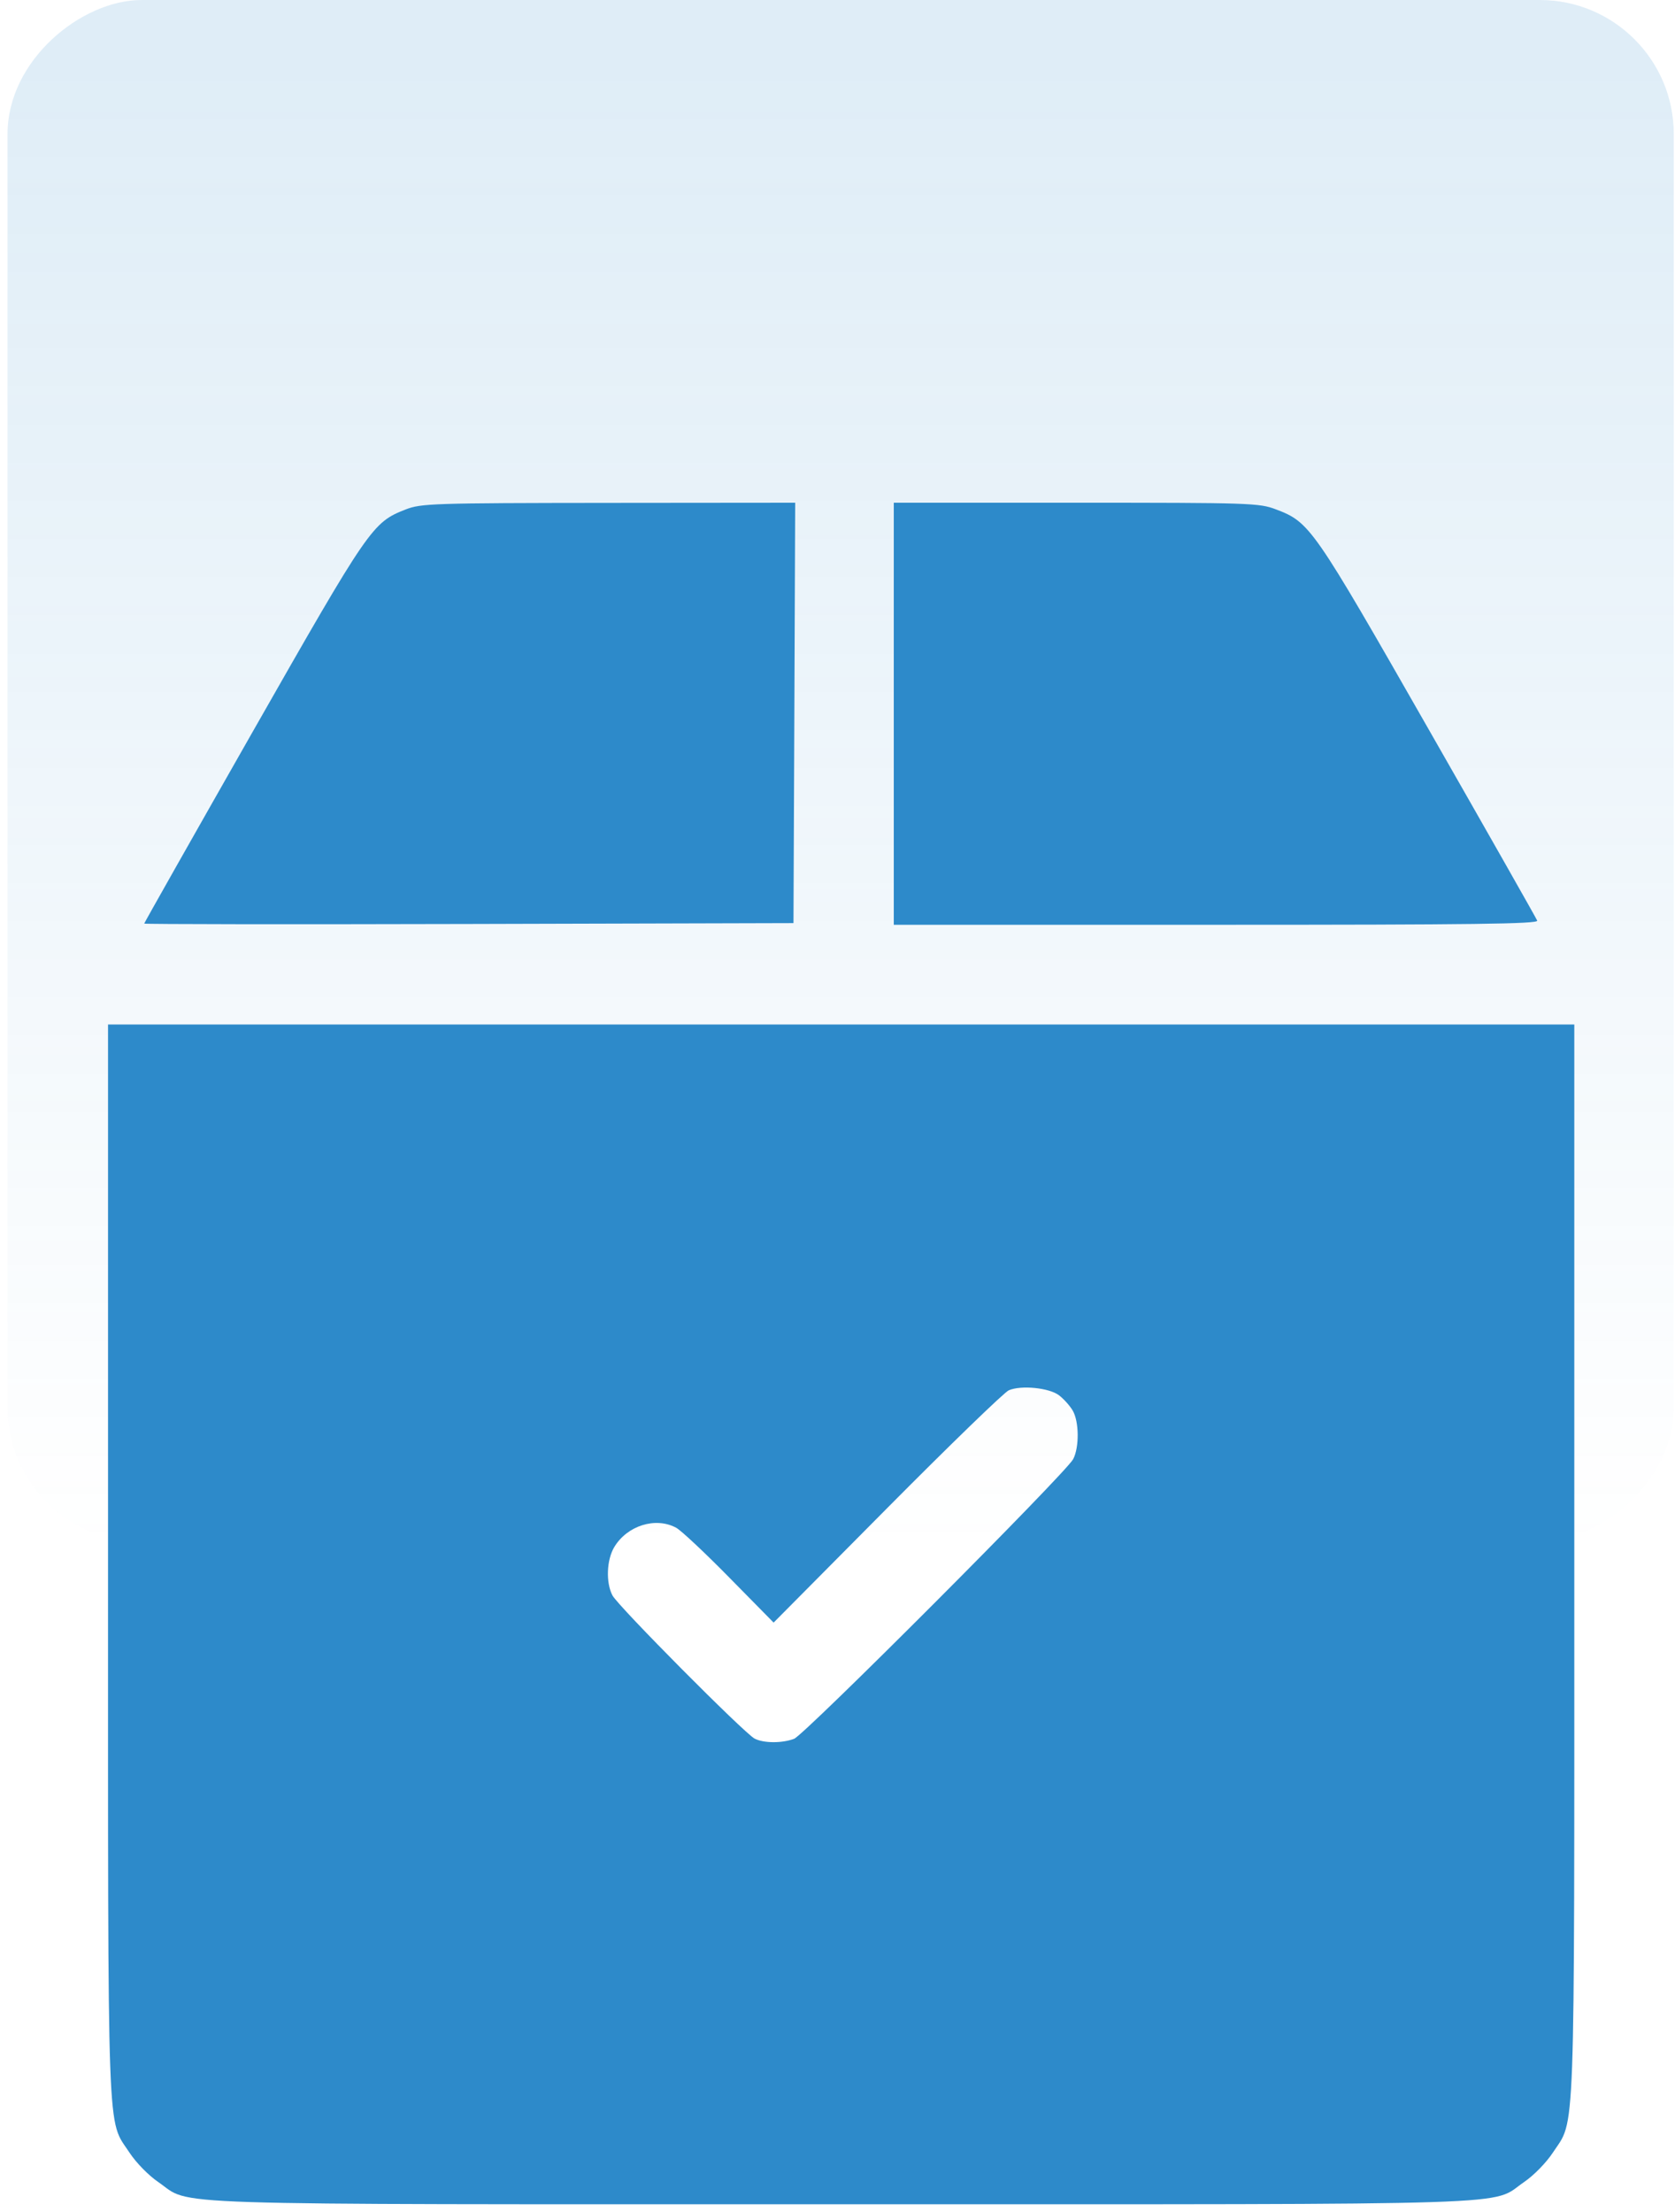
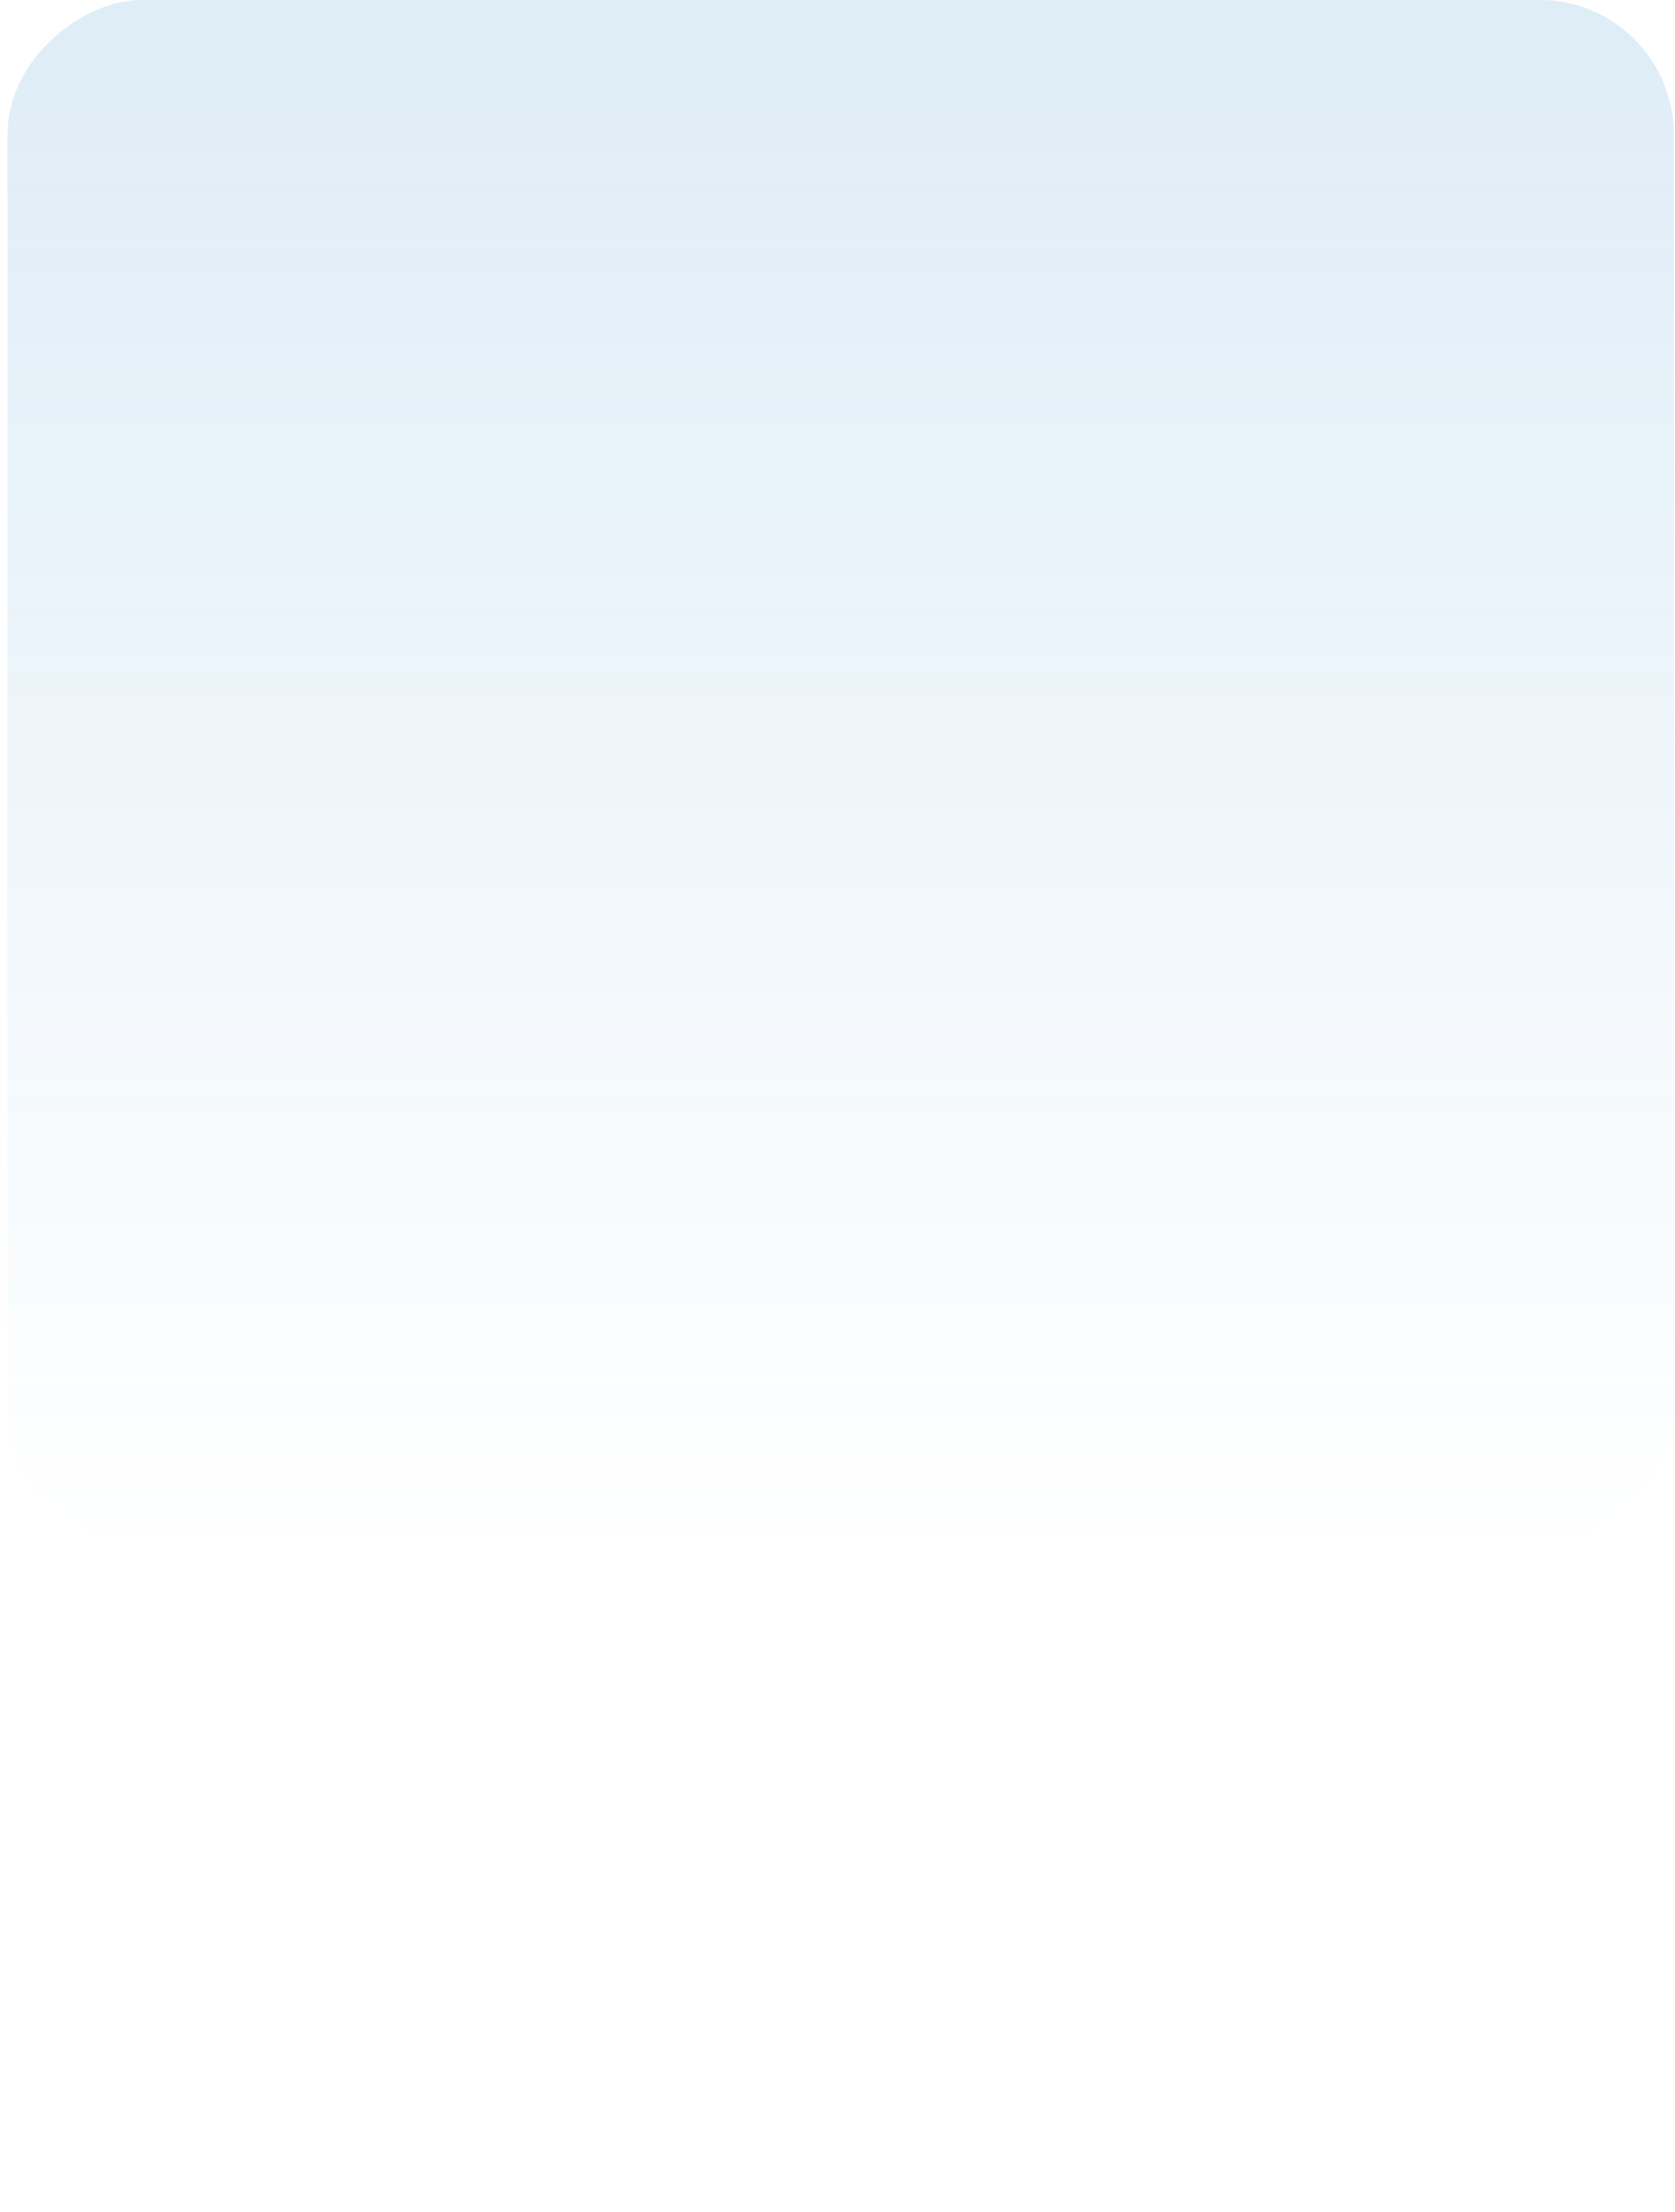
<svg xmlns="http://www.w3.org/2000/svg" width="50" height="66" viewBox="0 0 50 66" fill="none">
  <g opacity="0.5">
    <rect opacity="0.3" x="0.225" y="46" width="46" height="49.738" rx="4" transform="rotate(-90 0.225 46)" fill="url(#paint0_linear_989_284)" />
  </g>
-   <path fill-rule="evenodd" clip-rule="evenodd" d="M12.106 15.202C11.116 15.59 11.025 15.722 7.545 21.83C5.763 24.96 4.305 27.537 4.305 27.557C4.305 27.577 8.666 27.583 13.995 27.569L23.686 27.543L23.712 21.272L23.737 15L18.167 15.005C12.899 15.01 12.57 15.021 12.106 15.202ZM26.68 21.297V27.593H36.307C43.97 27.593 45.925 27.568 45.887 27.469C45.86 27.401 44.398 24.824 42.636 21.743C39.182 15.699 39.102 15.584 38.084 15.197C37.589 15.009 37.317 15 32.122 15H26.68V21.297ZM3.225 46.561C3.225 64.276 3.186 63.194 3.867 64.231C4.062 64.528 4.436 64.91 4.725 65.107C5.764 65.818 4.233 65.769 25.109 65.769C45.986 65.769 44.455 65.818 45.494 65.107C45.783 64.91 46.157 64.528 46.352 64.231C47.033 63.194 46.994 64.276 46.994 46.561V30.568H25.109H3.225V46.561ZM31.61 41.63C31.75 41.736 31.934 41.94 32.02 42.085C32.213 42.413 32.221 43.182 32.035 43.537C31.819 43.949 24.018 51.762 23.705 51.881C23.346 52.017 22.798 52.015 22.527 51.876C22.221 51.719 18.451 47.924 18.282 47.603C18.081 47.219 18.107 46.542 18.337 46.159C18.724 45.518 19.569 45.254 20.183 45.583C20.329 45.661 21.043 46.33 21.77 47.07L23.093 48.414L26.481 45C28.345 43.122 29.979 41.539 30.114 41.482C30.483 41.325 31.314 41.408 31.61 41.63Z" fill="#2D8ACA" />
  <defs>
    <linearGradient id="paint0_linear_989_284" x1="46.225" y1="70.869" x2="0.225" y2="70.869" gradientUnits="userSpaceOnUse">
      <stop offset="0.052" stop-color="#2D8ACA" />
      <stop offset="1" stop-color="#2D8ACA" stop-opacity="0" />
    </linearGradient>
  </defs>
</svg>